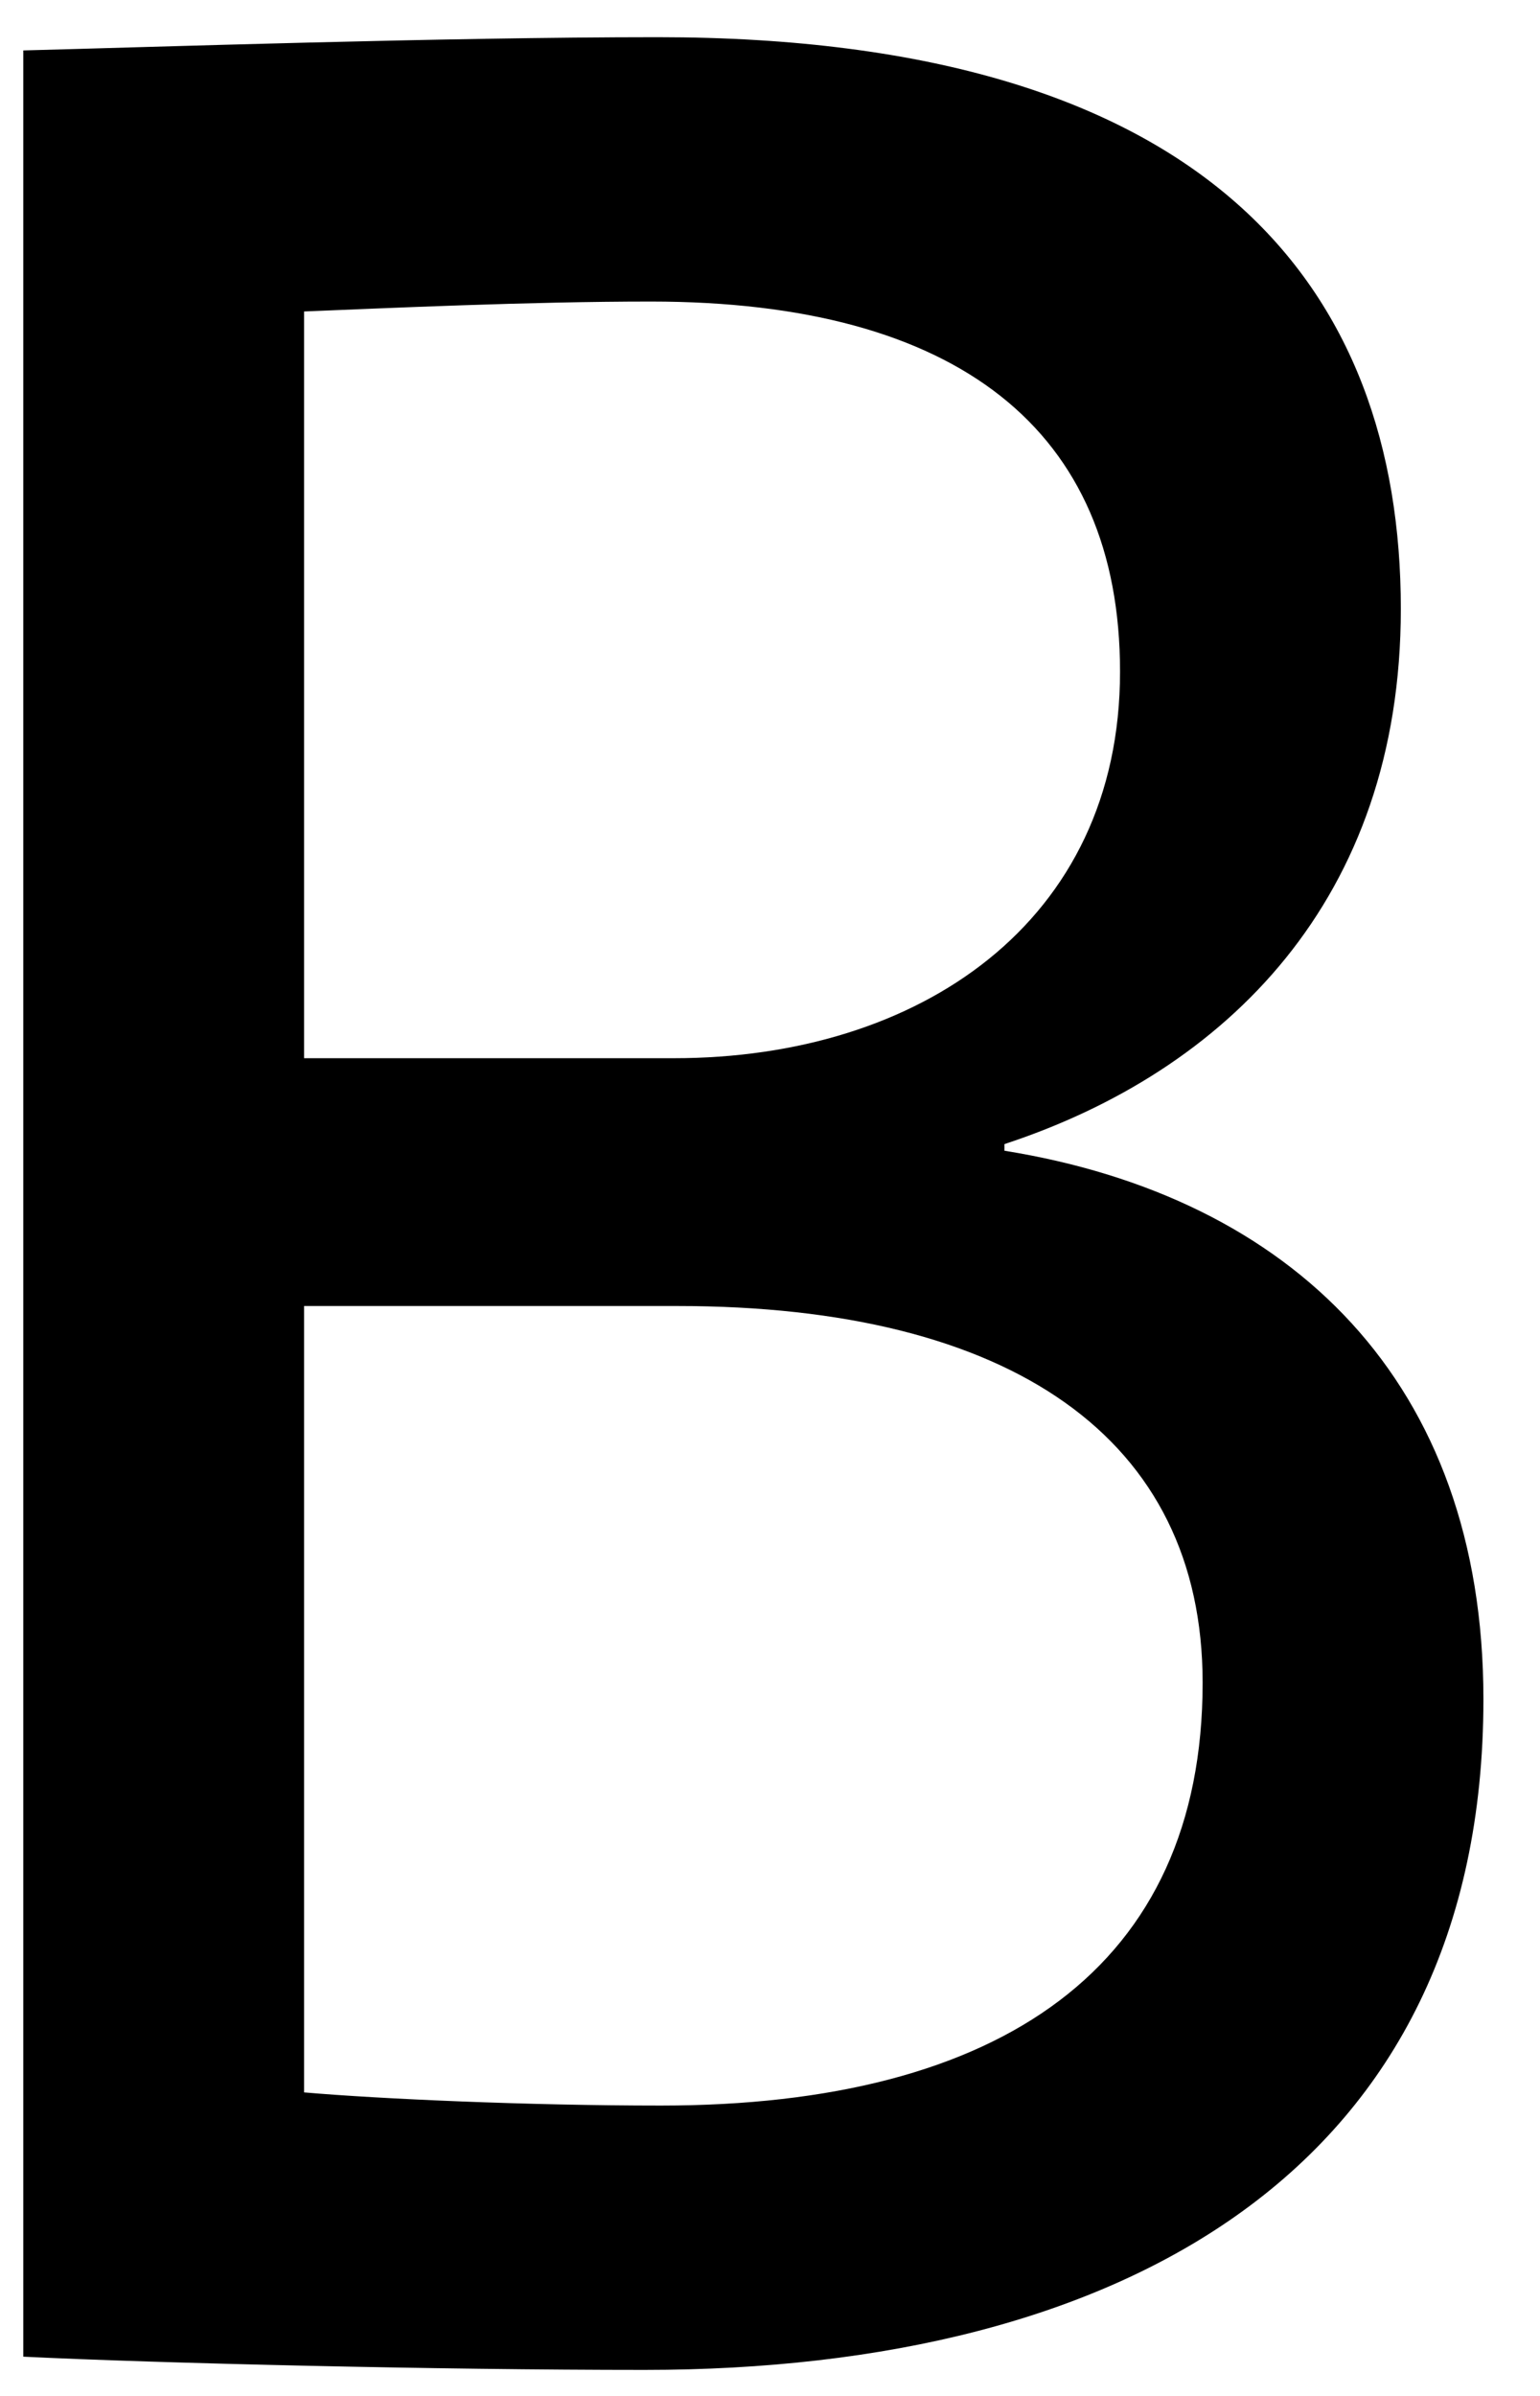
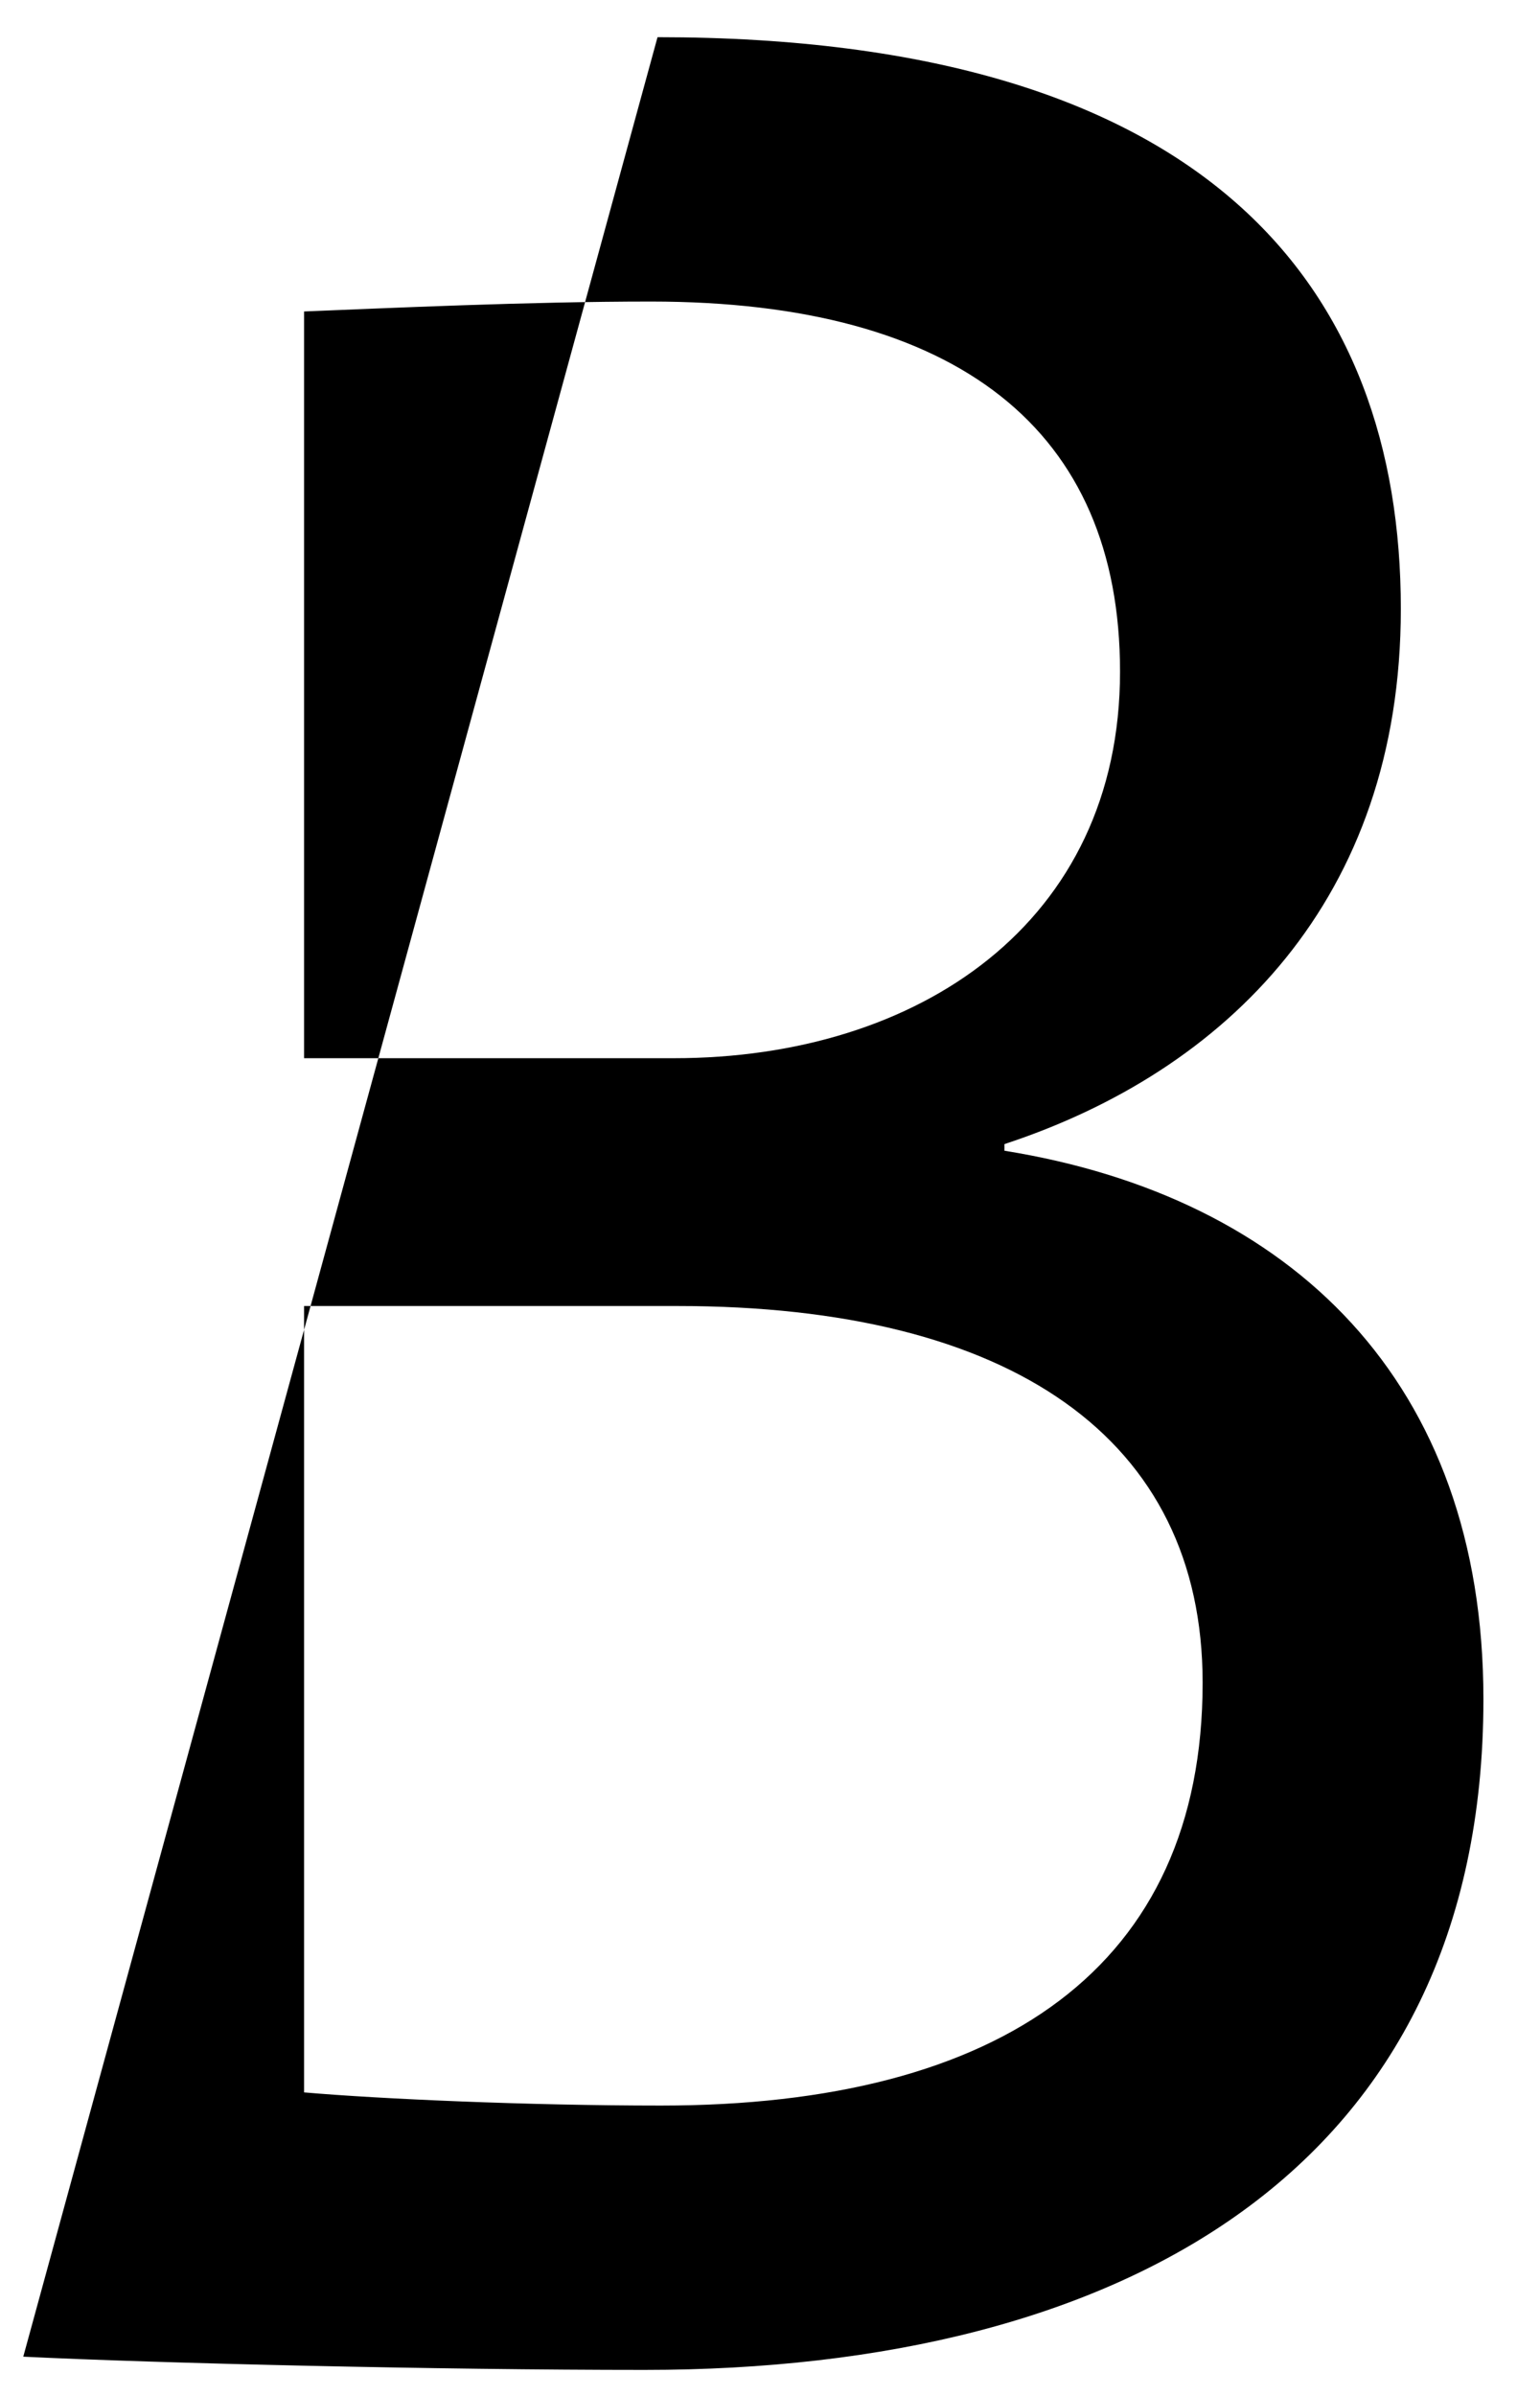
<svg xmlns="http://www.w3.org/2000/svg" width="27" height="42" viewBox="0 0 27 42" fill="none">
-   <path d="M0.408 41.312C2.782 41.428 7.706 41.544 11.297 41.544C19.695 41.544 26.008 38.011 26.008 29.786C26.008 24.226 22.649 20.982 17.61 20.172V20.056C21.491 18.781 24.56 15.77 24.56 10.673C24.56 5.054 21.201 0.652 11.528 0.652C7.763 0.652 2.666 0.826 0.408 0.884L0.408 41.312ZM11.876 22.894C17.726 22.894 21.085 25.211 21.085 29.497C21.085 34.478 17.552 36.91 11.586 36.91C9.269 36.91 6.663 36.795 5.331 36.679L5.331 22.894H11.876ZM11.412 5.286C16.799 5.286 19.637 7.545 19.637 11.773C19.637 16.175 16.104 18.55 11.818 18.55H5.331L5.331 5.46C6.779 5.402 9.269 5.286 11.412 5.286Z" fill="black" />
+   <path d="M0.408 41.312C2.782 41.428 7.706 41.544 11.297 41.544C19.695 41.544 26.008 38.011 26.008 29.786C26.008 24.226 22.649 20.982 17.61 20.172V20.056C21.491 18.781 24.56 15.77 24.56 10.673C24.56 5.054 21.201 0.652 11.528 0.652L0.408 41.312ZM11.876 22.894C17.726 22.894 21.085 25.211 21.085 29.497C21.085 34.478 17.552 36.91 11.586 36.91C9.269 36.91 6.663 36.795 5.331 36.679L5.331 22.894H11.876ZM11.412 5.286C16.799 5.286 19.637 7.545 19.637 11.773C19.637 16.175 16.104 18.55 11.818 18.55H5.331L5.331 5.46C6.779 5.402 9.269 5.286 11.412 5.286Z" fill="black" />
</svg>